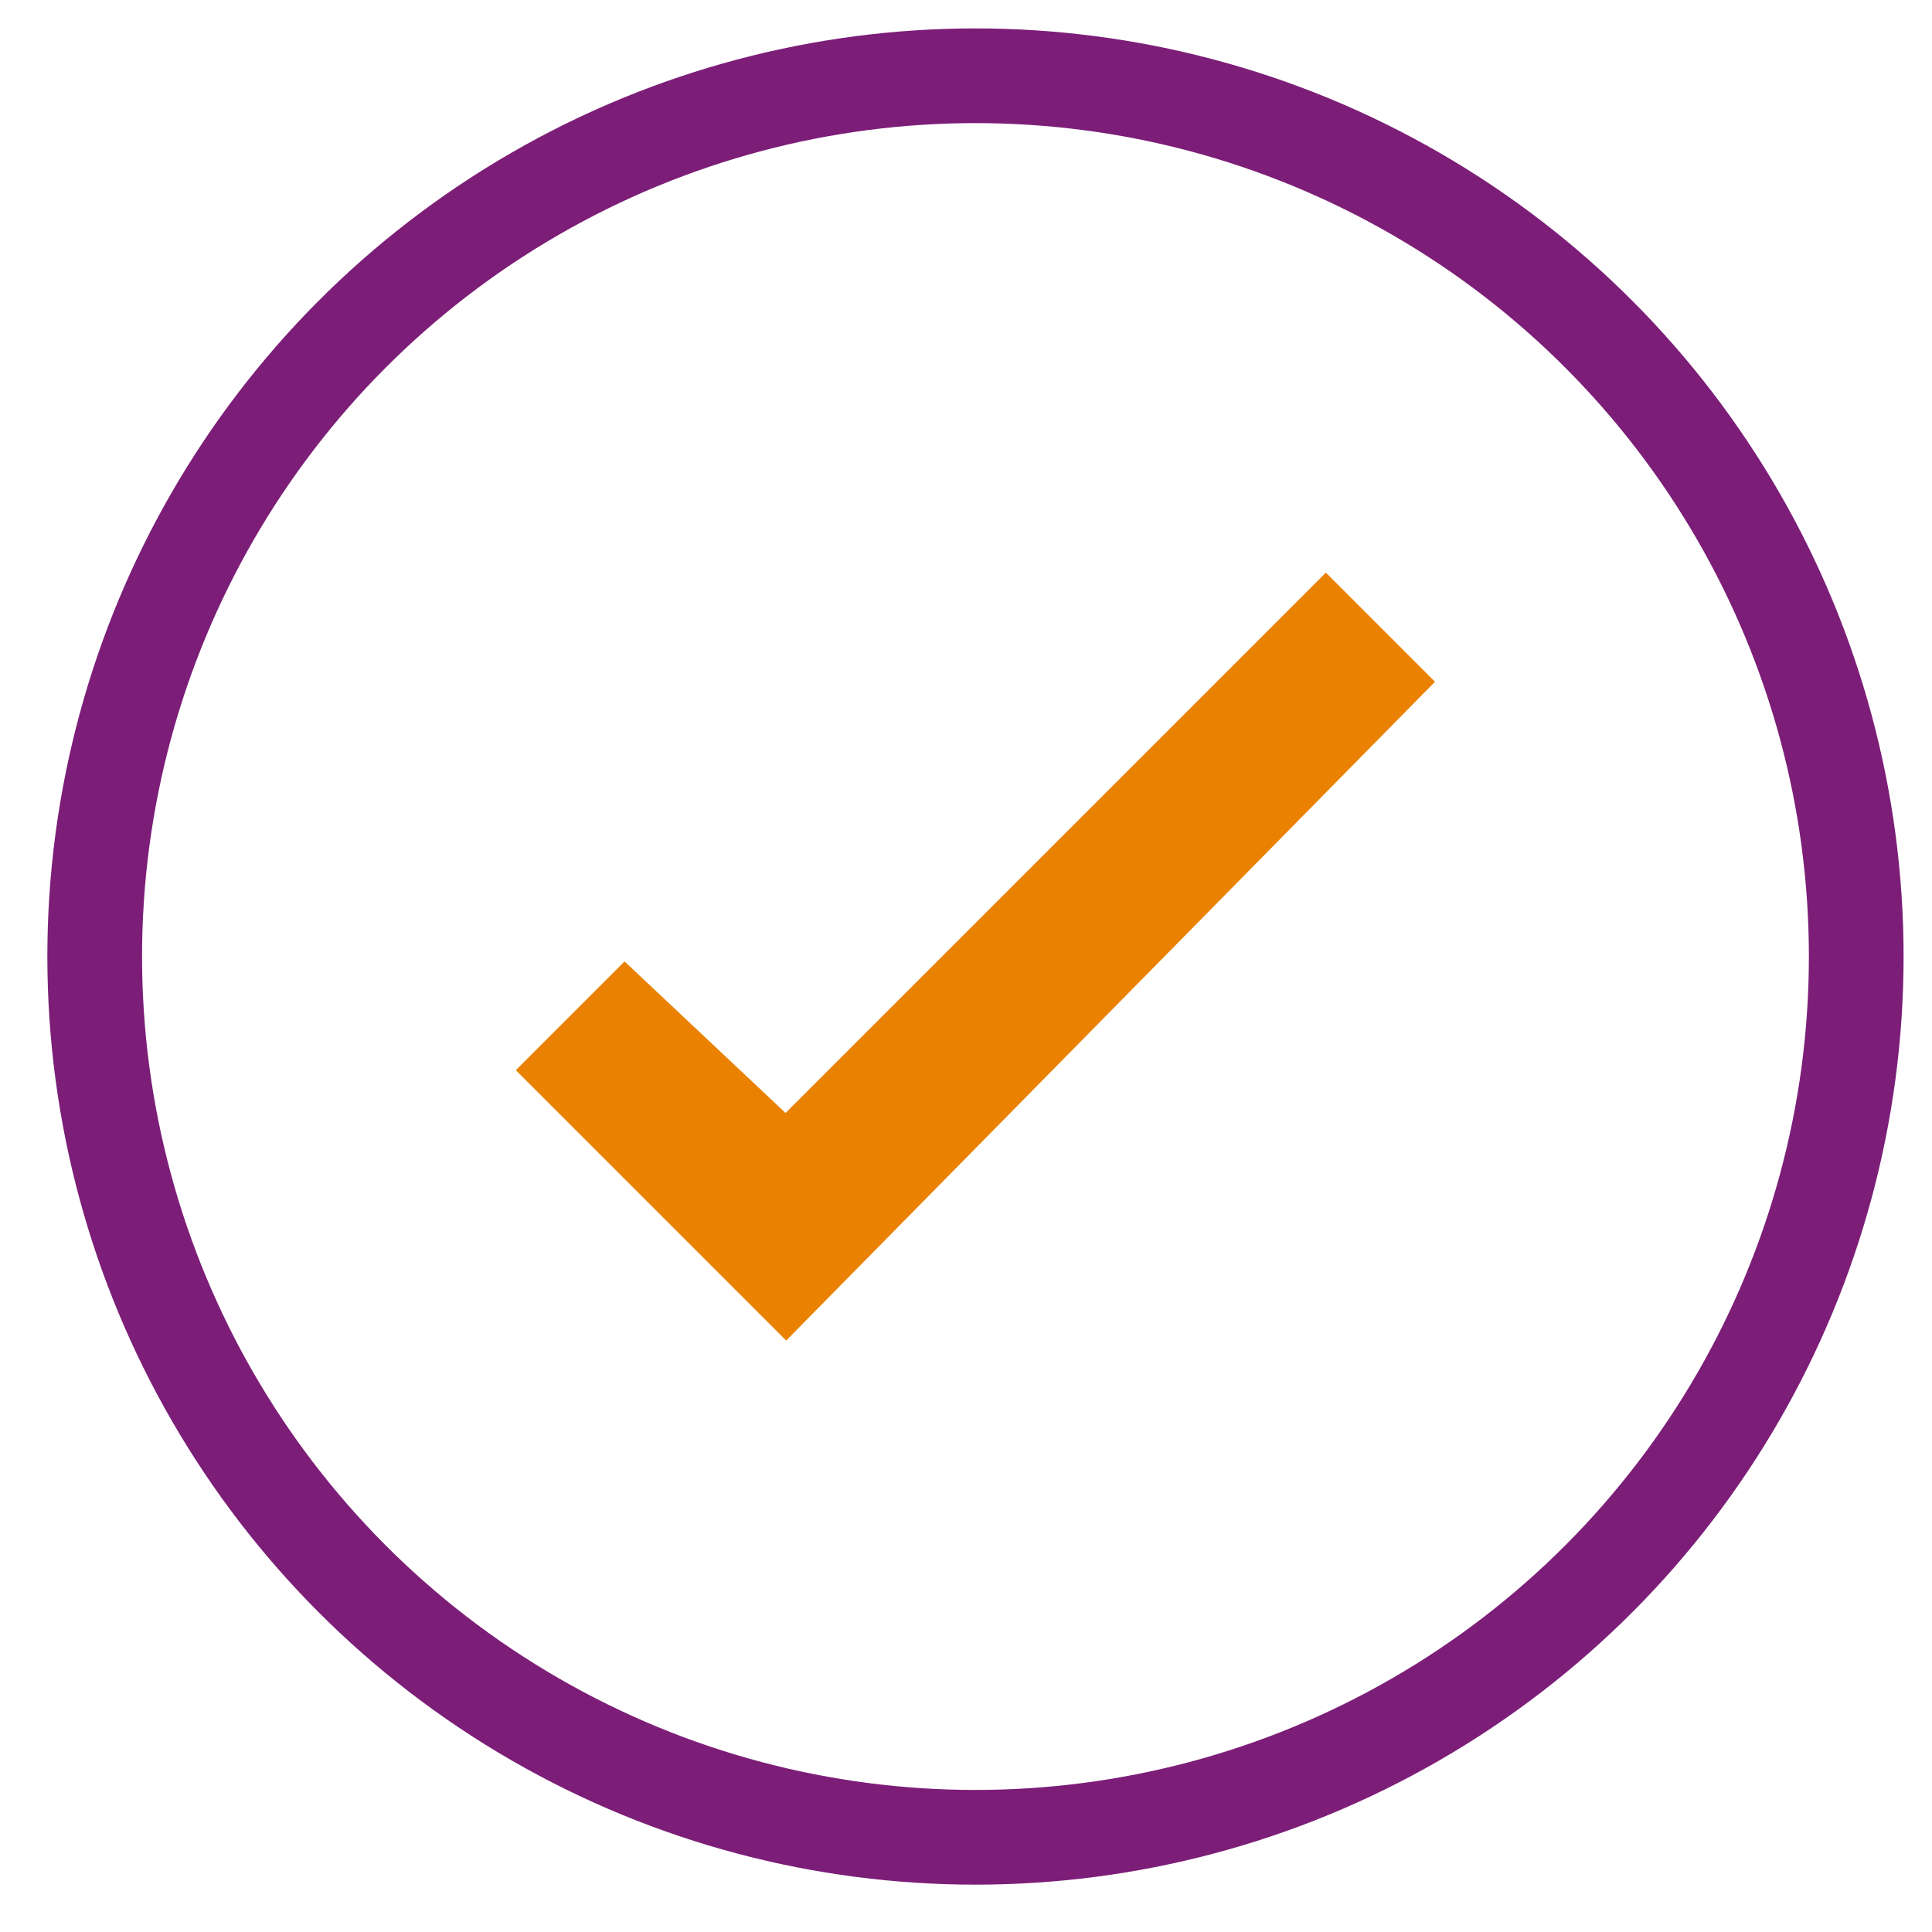
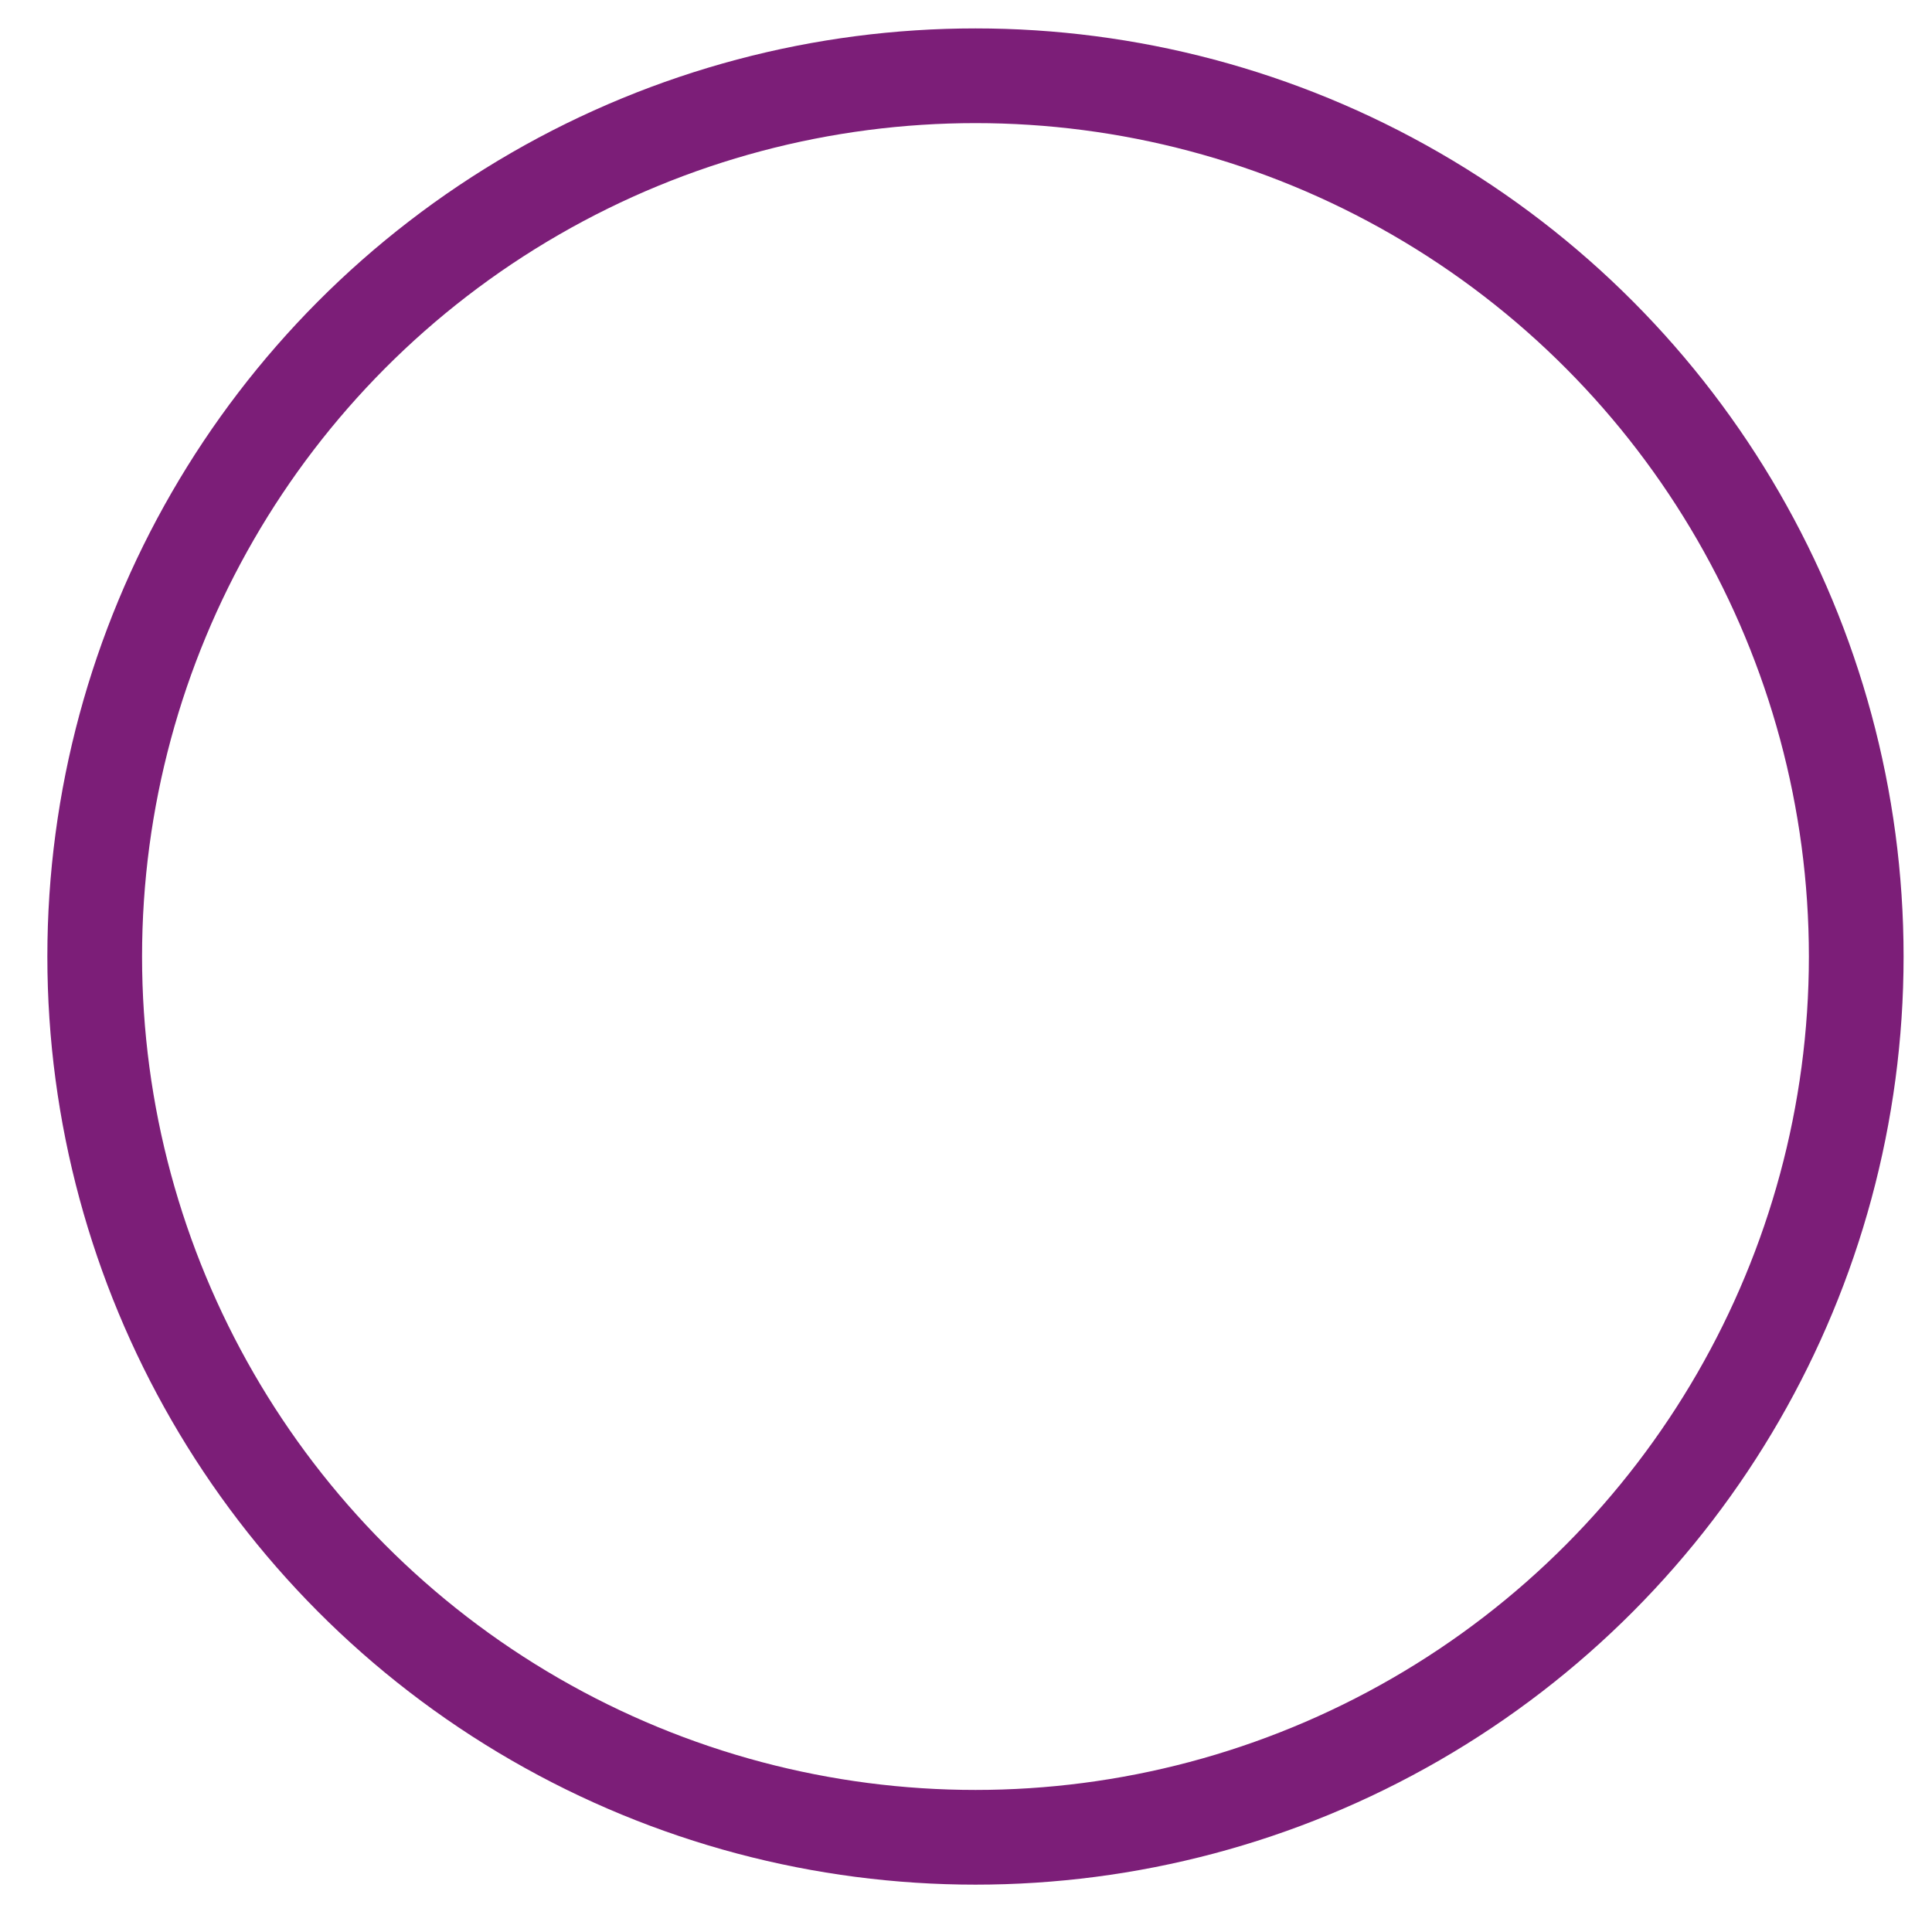
<svg xmlns="http://www.w3.org/2000/svg" version="1.1" id="Layer_1" x="0px" y="0px" viewBox="0 0 20.4 20.4" style="enable-background:new 0 0 20.4 20.4;" xml:space="preserve">
  <style type="text/css">
	.st0{fill:#EB8101;stroke:#EB8101;stroke-width:0.5;stroke-miterlimit:10;}
	.st1{fill:none;stroke:#7C1E78;stroke-miterlimit:10;}
</style>
-   <polygon class="st0" points="14.8,7.2 8.3,13.8 5.8,11.3 6.6,10.5 8.3,12.1 14,6.4 " />
  <circle class="st1" cx="10.3" cy="10.1" r="9.3" />
</svg>